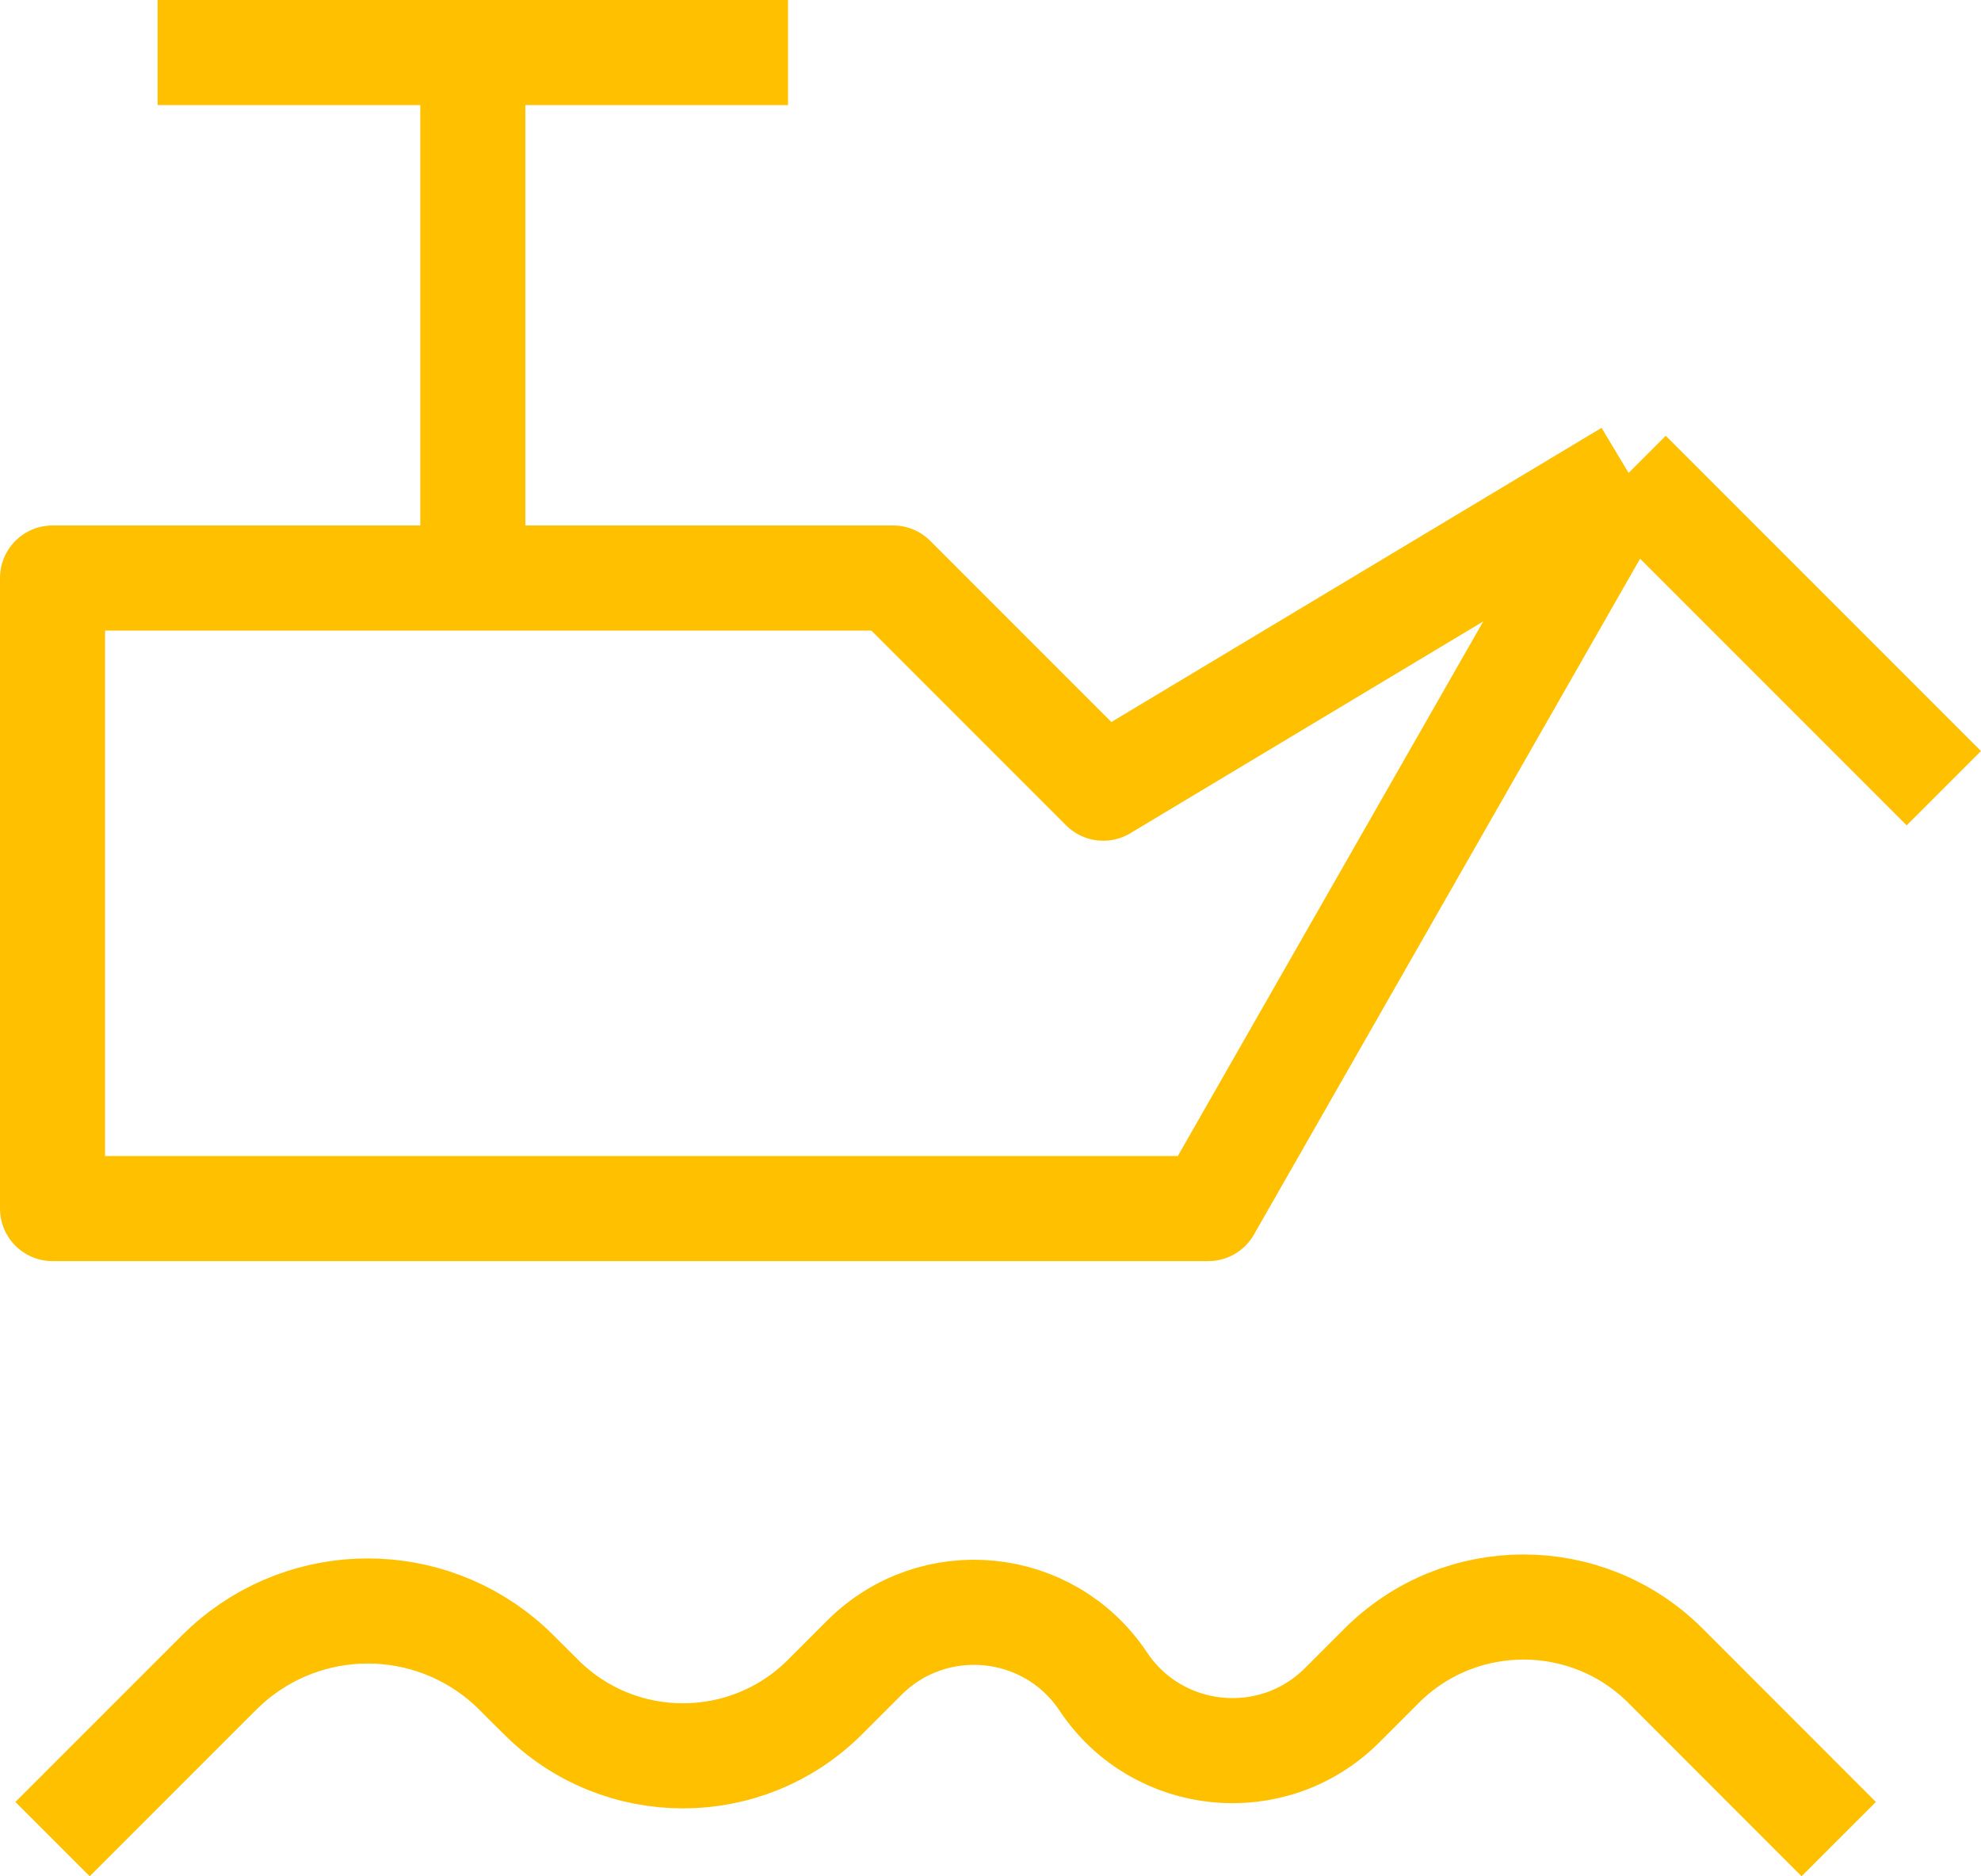
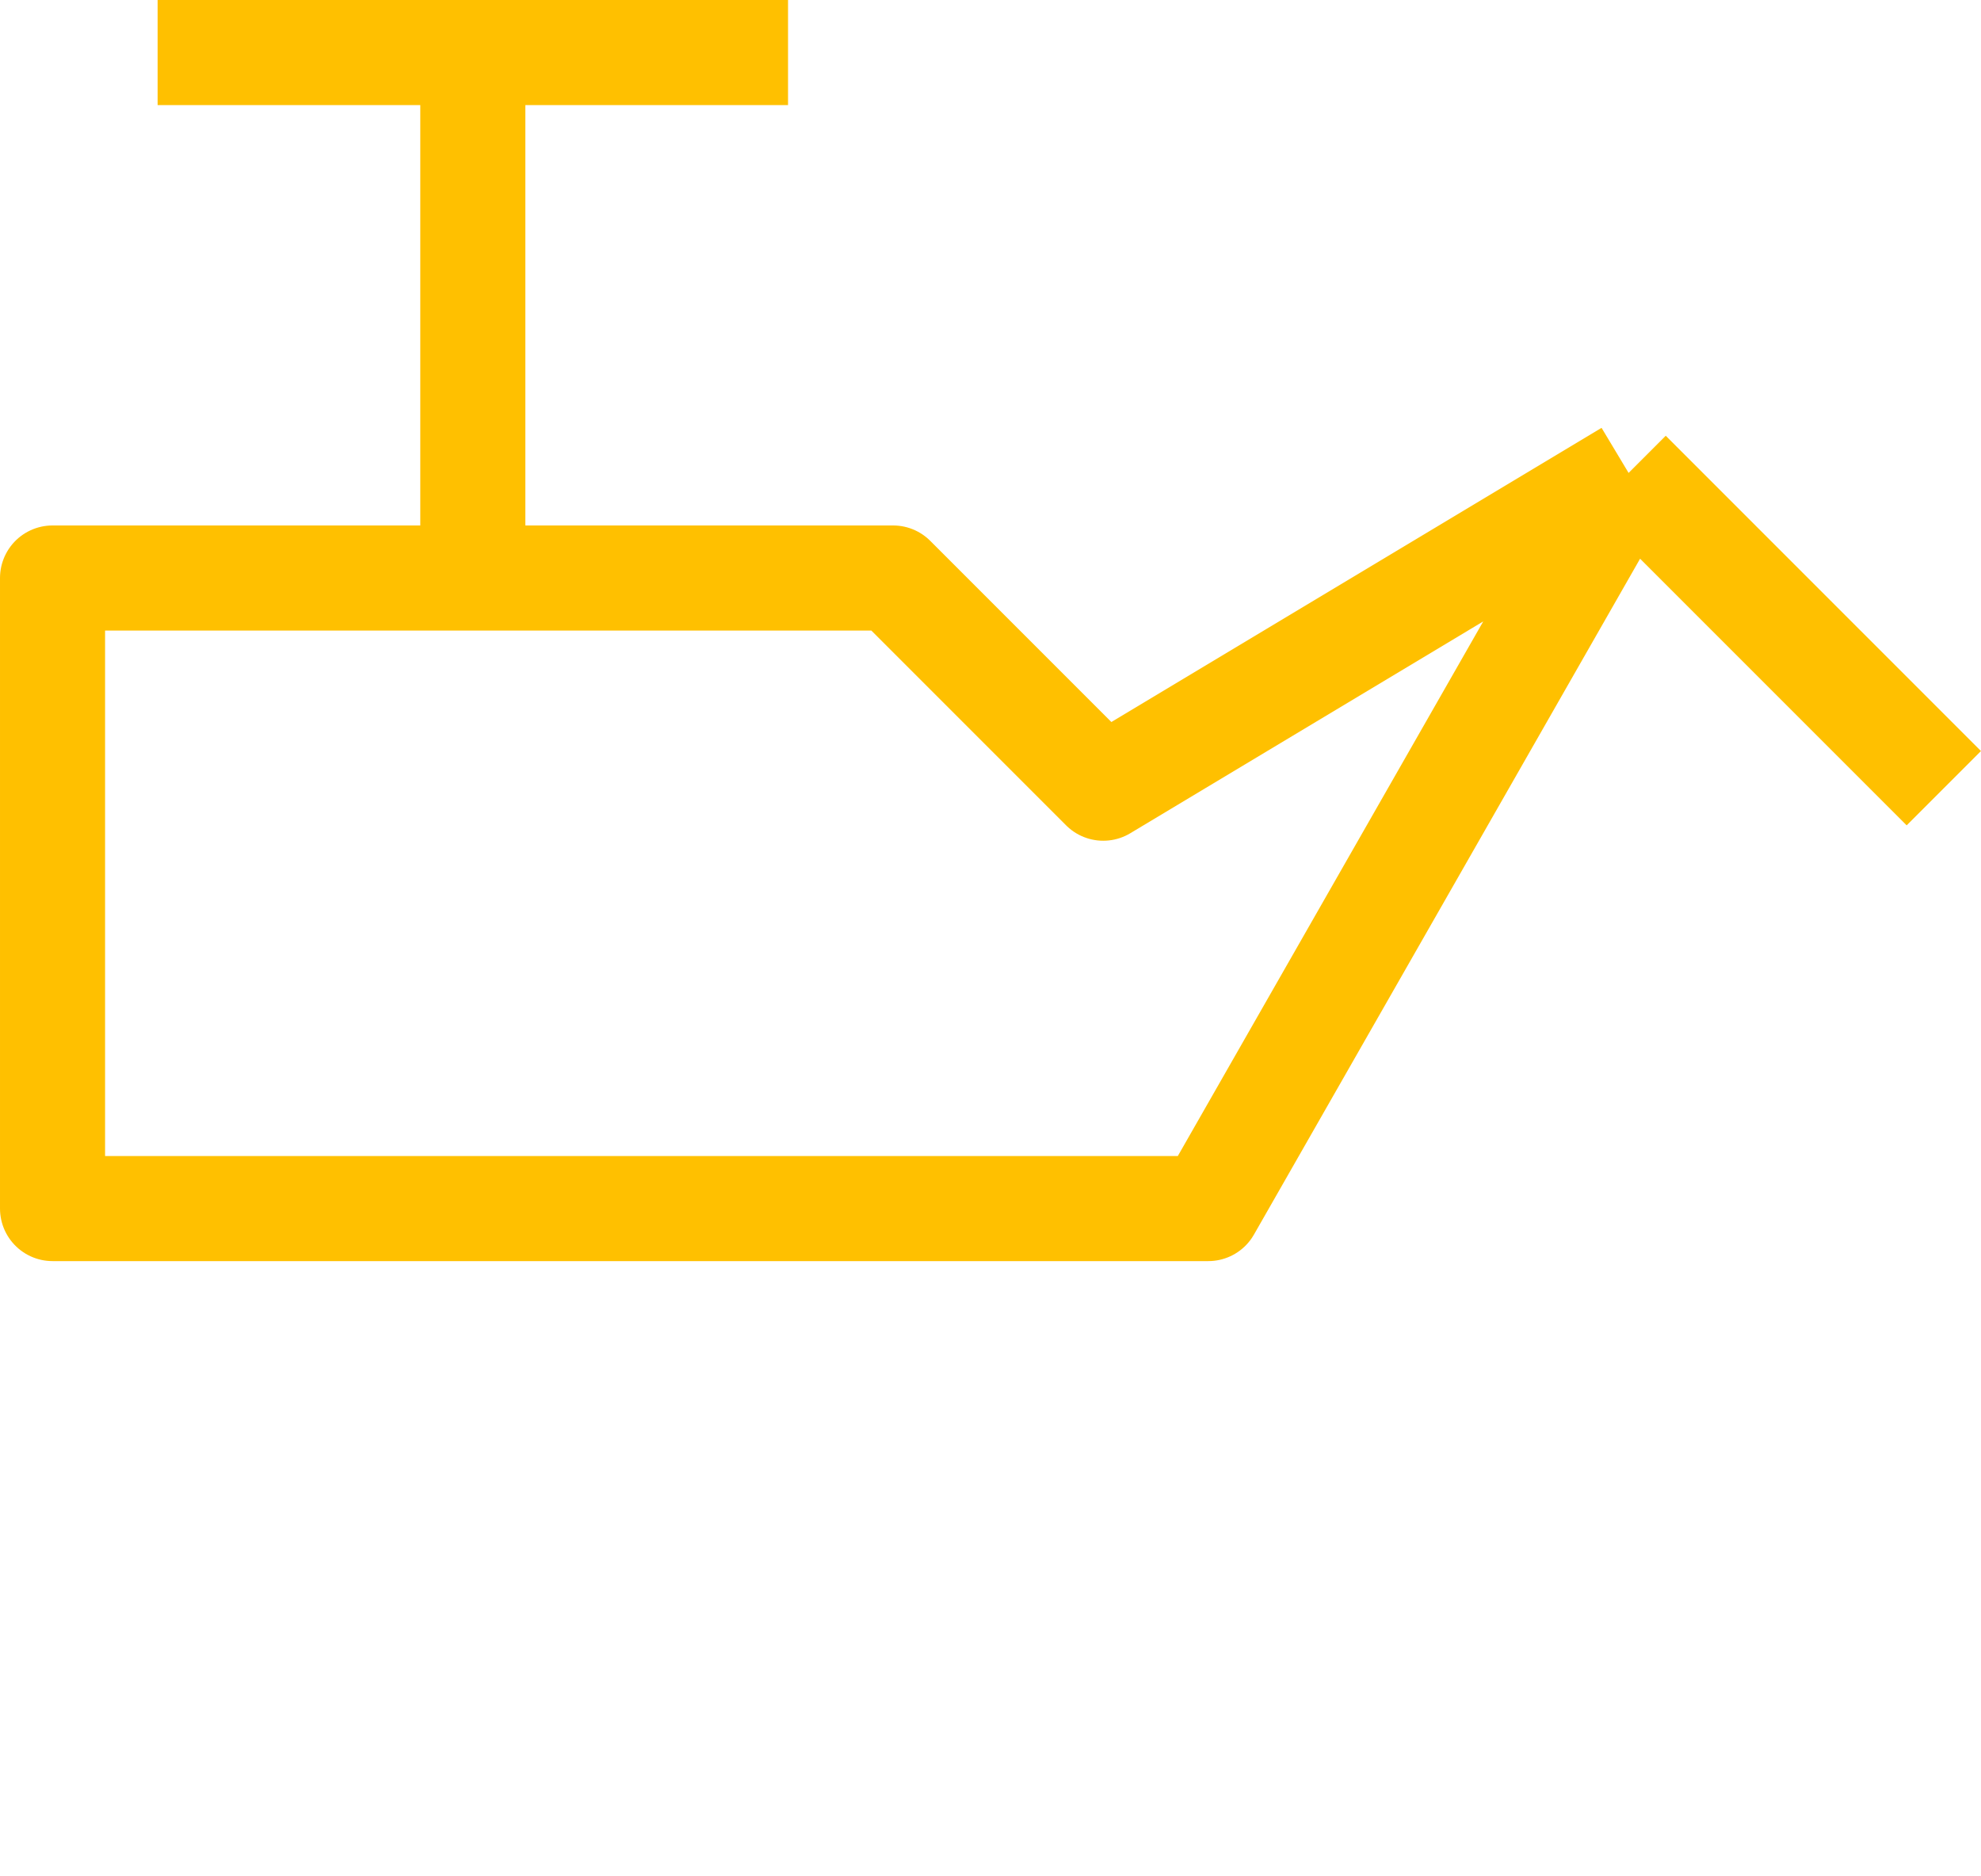
<svg xmlns="http://www.w3.org/2000/svg" xmlns:ns1="http://sodipodi.sourceforge.net/DTD/sodipodi-0.dtd" xmlns:ns2="http://www.inkscape.org/namespaces/inkscape" width="628.452" height="595.118" viewBox="0 0 18.854 17.854" fill="none" version="1.1" id="svg6" ns1:docname="oil-svgrepo-com.svg" ns2:version="1.1.2 (0a00cf5339, 2022-02-04)">
  <defs id="defs10" />
  <ns1:namedview id="namedview8" pagecolor="#ffffff" bordercolor="#ffc000" borderopacity="0.25" ns2:pageshadow="2" ns2:pageopacity="0.0" ns2:pagecheckerboard="0" showgrid="false" ns2:zoom="0.9775" ns2:cx="316.62404" ns2:cy="283.37596" ns2:window-width="1920" ns2:window-height="957" ns2:window-x="0" ns2:window-y="0" ns2:window-maximized="1" ns2:current-layer="svg6" />
-   <path d="m 15.5,4.5 -5,3 -2,-2 h -4 m 11,-1 3,3 m -3,-3 -4,7 h -11 v -6 h 4 m 0,0 v -5 m 0,0 h -3 m 3,0 h 3" stroke="#ffc000" stroke-linejoin="round" id="path2" />
-   <path d="M 0.5,17.5 2,16 c 0.08,-0.08 0.119,-0.119 0.155,-0.151 0.763,-0.693 1.928,-0.693 2.691,0 C 4.881,15.88 4.92,15.92 5,16 l 0.149,0.148 c 0.746,0.746 1.957,0.746 2.703,0 L 8.225,15.775 C 8.885,15.115 9.983,15.224 10.5,16 v 0 c 0.517,0.776 1.615,0.885 2.275,0.225 l 0.374,-0.374 c 0.746,-0.746 1.957,-0.746 2.703,0 L 17.5,17.5" stroke="#ffc000" stroke-linejoin="round" id="path4" />
+   <path d="m 15.5,4.5 -5,3 -2,-2 h -4 m 11,-1 3,3 m -3,-3 -4,7 h -11 v -6 h 4 v -5 m 0,0 h -3 m 3,0 h 3" stroke="#ffc000" stroke-linejoin="round" id="path2" />
</svg>